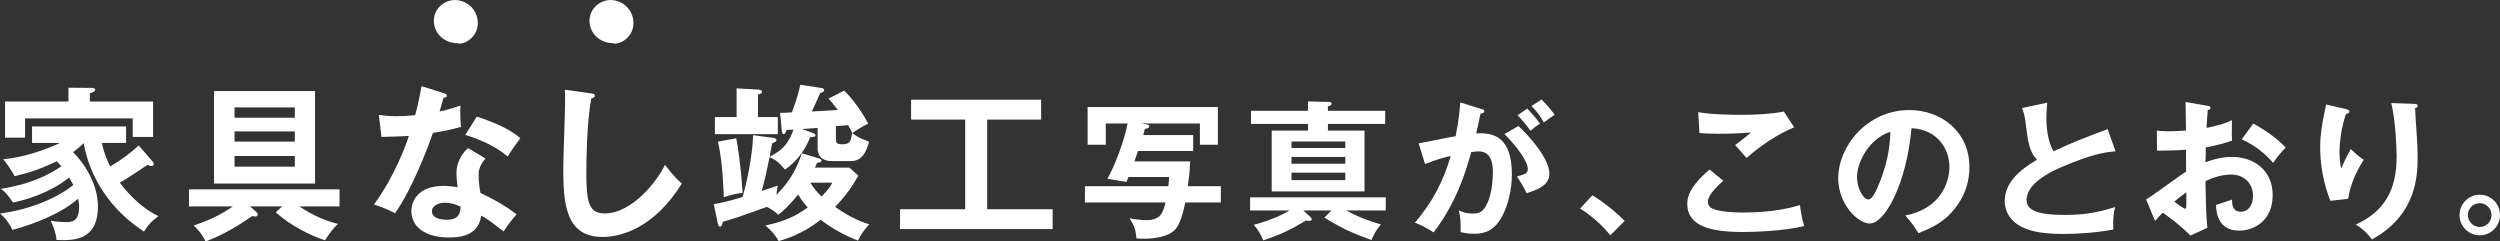
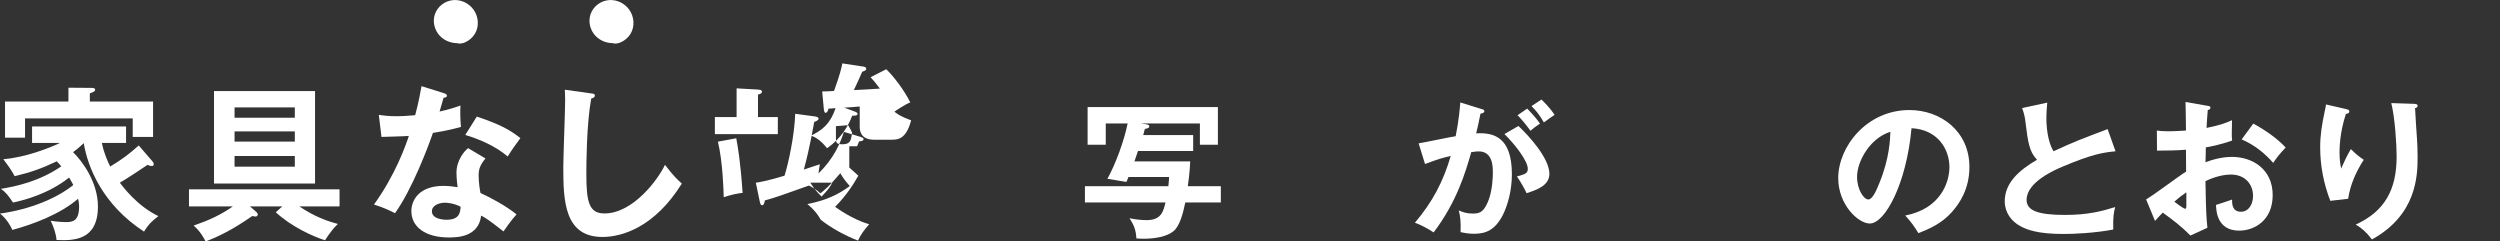
<svg xmlns="http://www.w3.org/2000/svg" version="1.1" id="レイヤー_1" viewBox="0 0 736.73 71.15">
  <rect x="0" y="0" width="736.73" height="71.15" fill="#333333" stroke="none" />
  <style type="text/css">
	.st0{fill:#FFFFFF;}
	.st1{fill:#FFFFFF;stroke:#FFFFFF;stroke-width:4.8;stroke-linejoin:round;stroke-miterlimit:10;}
</style>
  <g>
    <path class="st0" d="M44.96,47.59c0.25,0.25,0.34,0.54,0.34,0.89c0,0.29-0.25,0.44-0.59,0.44c-0.49,0-0.98-0.25-1.23-0.34   c-2.26,1.53-6.1,4.08-8.17,5.26c1.03,1.33,5.17,6.89,11.36,9.84c-2.07,1.62-2.85,2.36-4.23,4.57   c-12.4-8.07-16.63-19.23-17.76-26.07c-1.43,1.38-2.41,2.12-3.15,2.66c2.8,2.71,7.33,8.95,7.33,15.99c0,10.23-7.43,10.08-12.2,9.89   c-0.15-1.97-0.98-4.13-1.72-5.66c2.02,0.34,3.98,0.39,4.48,0.39c1.87,0,3.89-0.2,3.89-4.58c0-1.08-0.2-1.82-0.29-2.31   c-5.17,4.48-13.04,7.48-19.38,9.2C3.2,66.73,2.02,64.51,0,62.94c9.25-1.28,16.92-4.67,21.6-8.41c-0.64-1.23-0.98-1.82-1.23-2.21   C14.27,57.18,7.03,59,3.84,59.69c-1.38-2.02-2.12-3.05-3.59-4.03c4.77-0.79,11.41-2.26,17.81-6.64c-0.44-0.54-0.79-0.93-1.33-1.48   c-4.58,2.16-7.53,3.2-12.4,4.38c-1.13-2.07-1.97-3.15-3.35-5.02c6.3-0.44,13.68-3.3,16.68-4.77H9.45v-4.87h27.7v4.87h-7.13   c0.59,3,1.82,5.71,2.46,6.94c3.54-2.16,5.36-3.49,8.41-6.2L44.96,47.59z M45.11,29.93v10.43h-6V34.9H7.38v5.66h-5.9V29.93h18.69   v-4.08l6.69,0.05c0.49,0,1.18,0,1.18,0.59c0,0.39-0.49,0.64-1.57,1.03v2.41H45.11z" />
    <path class="st0" d="M83.19,60.82h-9.54l1.92,1.67c0.15,0.15,0.39,0.39,0.39,0.74c0,0.39-0.39,0.59-0.69,0.59   c-0.15,0-0.64-0.15-0.94-0.15c-5.71,3.94-9.49,5.85-13.73,7.48c-0.34-0.64-1.48-2.95-3.54-4.67c4.67-1.62,7.97-3.15,11.56-5.66   H55.69V55.8h44.37v5.02H88.21c4.48,3.05,8.36,4.38,11.36,5.17c-1.52,1.43-2.71,3.15-3.79,4.82c-3.84-1.23-10.04-4.13-14.51-8.26   L83.19,60.82z M92.84,26.83v27.25H63.07V26.83H92.84z M86.88,34.7v-3.05H69.12v3.05H86.88z M69.12,38.73v3h17.76v-3H69.12z    M69.12,45.97v3.15h17.76v-3.15H69.12z" />
    <path class="st0" d="M111.63,33.86c1.43,0.2,2.85,0.39,5.31,0.39c1.28,0,2.61-0.05,5.41-0.3c1.08-4.03,1.48-6.49,1.87-8.56   l6.59,2.07c0.64,0.2,0.89,0.39,0.89,0.74c0,0.54-0.69,0.59-0.98,0.59c-0.2,0.64-1.03,3.49-1.18,4.08c3.1-0.69,4.58-1.23,6.15-1.77   c-0.1,1.72-0.05,4.48,0.15,6.3c-1.23,0.34-3.84,1.08-8.26,1.77c-1.33,3.89-6.05,16.48-11.17,23.66c-1.33-0.69-3.35-1.67-6.2-2.56   c6.3-8.71,9.35-17.42,10.28-20.22c-1.72,0.15-5.56,0.2-8.07,0.3L111.63,33.86z M143.07,46.7c-1.57,1.87-2.02,3.15-2.02,4.97   c0,2.02,0.34,4.18,0.54,5.21c3,1.33,7.67,3.89,10.63,6.3c-1.62,1.77-3.49,4.48-3.84,5.02c-4.18-3.25-5.02-3.84-6.59-4.67   c-0.74,6.35-7.08,6.45-9.54,6.45c-6.89,0-11.02-3.1-11.02-7.77c0-3.15,2.21-7.43,9.45-7.43c1.72,0,3.3,0.25,4.18,0.39   c-0.3-2.31-0.34-3.54-0.34-4.28c0-3.74,2.46-6.54,3.44-7.23L143.07,46.7z M131.07,59.74c-1.57,0-3.79,0.74-3.79,2.51   c0,2.21,3.05,2.51,4.33,2.51c3.74,0,4.03-2.07,4.13-3.84C133.48,59.74,131.36,59.74,131.07,59.74z M140.51,34.36   c7.63,2.51,10.43,4.43,12.84,6.35c-0.98,1.33-2.51,3.39-3.74,5.41c-3.59-3.1-8.51-5.17-12.5-6.35L140.51,34.36z" />
    <path class="st0" d="M174.17,27.52c0.79,0.1,1.13,0.15,1.13,0.69c0,0.49-0.69,0.74-1.08,0.84c-1.38,7.63-1.43,19.43-1.43,22.09   c0,8.46,0.79,11.76,5.36,11.76c8.36,0,15.79-9.99,17.81-14.32c2.56,3.35,3.94,4.62,4.97,5.51c-8.02,12.89-17.61,15.74-23.42,15.74   C166.35,69.82,166,59.2,166,49.36c0-3.1,0.54-16.77,0.54-19.58c0-2.02-0.05-2.36-0.1-3.34L174.17,27.52z" />
-     <path class="st0" d="M250.28,49.36l2.66,2.41c-1.48,2.61-3.35,5.61-6.84,9.2c5.02,3.54,8.71,4.72,10.04,5.12   c-1.62,1.87-2.41,2.9-3.3,4.82c-3.84-1.53-7.72-3.59-10.97-6.15c-5.46,4.23-9.99,5.56-12.4,6.3c-1.28-2.36-3.15-3.98-3.94-4.62   c5.66-1.13,9.15-2.85,12.5-5.31c-1.28-1.43-1.97-2.36-2.8-3.79c-3.35,3.99-4.82,5.12-5.9,5.95c-0.94-1.08-3-2.17-3.35-2.31   c-7.67,2.75-9.89,3.54-12.99,4.38c-0.05,0.44-0.25,1.43-0.79,1.43c-0.44,0-0.59-0.54-0.69-1.03l-1.18-5.61   c1.23-0.2,3.15-0.49,8.46-2.07c1.18-3.74,2.95-11.95,3.15-18.25l5.85,0.79c0.3,0.05,1.03,0.15,1.03,0.64   c0,0.44-0.54,0.69-1.28,0.98c-0.1,0.64-0.64,3.39-0.74,3.94c2.41-1.28,5.31-2.8,7.03-8.02c-0.74,0.1-1.33,0.1-2.07,0.15   c-0.15,0.54-0.34,1.23-0.89,1.23c-0.39,0-0.44-0.74-0.49-1.03l-0.49-5.26c0.79,0,2.56-0.05,3.49-0.15   c1.77-4.82,2.16-6.74,2.46-8.12l6.1,0.93c0.39,0.05,0.93,0.15,0.93,0.69c0,0.44-0.59,0.64-1.18,0.84   c-0.39,0.94-2.07,4.62-2.46,5.41c2.31-0.1,5.51-0.3,7.67-0.44c-1.48-1.97-1.97-2.51-2.75-3.35l4.62-2.36   c2.21,2.12,5.36,6.25,7.08,9.79c-1.43,0.49-4.48,2.56-4.67,2.71c0.64,0.54,1.67,1.38,4.92,2.56c-1.48,5.71-4.08,5.71-5.8,5.71   h-5.12c-4.23,0-4.23-3.05-4.23-3.94v-5.85c-0.79,0.1-3.79,0.3-4.57,0.34l3.2,1.18c0.25,0.1,0.74,0.29,0.74,0.69   c0,0.49-0.94,0.54-1.57,0.49c-1.03,2.71-3.15,6.69-7.43,9.59c-2.07-2.61-3.59-3.25-4.53-3.64c-0.84,3.99-1.28,6.2-2.31,9.94   c2.75-0.89,3.1-1.03,4.72-1.57c-0.25,1.28-0.29,1.87-0.39,2.71c4.48-4.38,6.4-8.86,7.48-12.25l4.77,1.43   c0.44,0.15,1.03,0.34,1.03,0.69c0,0.54-0.69,0.64-1.33,0.69c-0.15,0.44-0.39,0.98-0.59,1.43H250.28z M229.22,34.5v5.02h-18.55V34.5   h6.4v-8.46l6.1,0.34c0.69,0.05,1.38,0.1,1.38,0.64c0,0.54-0.69,0.74-1.18,0.84v6.64H229.22z M216.97,40.75   c0.49,2.71,1.23,6.79,1.87,16.09c-1.43,0.15-3.44,0.54-5.56,1.28c-0.05-1.92-0.3-10.58-1.72-16.38L216.97,40.75z M238.81,53.84   c0.84,1.43,2.02,2.85,3.3,4.08c1.97-2.02,2.56-2.9,3.15-4.08H238.81z M246.34,40.7c0,1.23,0,1.82,1.87,1.82   c2.41,0,2.56-1.08,2.9-3.44c-0.2-0.44-0.44-0.98-1.18-2.21c-0.79,0.1-2.56,0.25-3.59,0.3V40.7z" />
-     <path class="st0" d="M290.92,61.66h19.28v5.85h-44.96v-5.85h19.19V35.24h-15.94v-5.85h38.32v5.85h-15.89V61.66z" />
+     <path class="st0" d="M250.28,49.36l2.66,2.41c-1.48,2.61-3.35,5.61-6.84,9.2c5.02,3.54,8.71,4.72,10.04,5.12   c-1.62,1.87-2.41,2.9-3.3,4.82c-3.84-1.53-7.72-3.59-10.97-6.15c-1.28-2.36-3.15-3.98-3.94-4.62   c5.66-1.13,9.15-2.85,12.5-5.31c-1.28-1.43-1.97-2.36-2.8-3.79c-3.35,3.99-4.82,5.12-5.9,5.95c-0.94-1.08-3-2.17-3.35-2.31   c-7.67,2.75-9.89,3.54-12.99,4.38c-0.05,0.44-0.25,1.43-0.79,1.43c-0.44,0-0.59-0.54-0.69-1.03l-1.18-5.61   c1.23-0.2,3.15-0.49,8.46-2.07c1.18-3.74,2.95-11.95,3.15-18.25l5.85,0.79c0.3,0.05,1.03,0.15,1.03,0.64   c0,0.44-0.54,0.69-1.28,0.98c-0.1,0.64-0.64,3.39-0.74,3.94c2.41-1.28,5.31-2.8,7.03-8.02c-0.74,0.1-1.33,0.1-2.07,0.15   c-0.15,0.54-0.34,1.23-0.89,1.23c-0.39,0-0.44-0.74-0.49-1.03l-0.49-5.26c0.79,0,2.56-0.05,3.49-0.15   c1.77-4.82,2.16-6.74,2.46-8.12l6.1,0.93c0.39,0.05,0.93,0.15,0.93,0.69c0,0.44-0.59,0.64-1.18,0.84   c-0.39,0.94-2.07,4.62-2.46,5.41c2.31-0.1,5.51-0.3,7.67-0.44c-1.48-1.97-1.97-2.51-2.75-3.35l4.62-2.36   c2.21,2.12,5.36,6.25,7.08,9.79c-1.43,0.49-4.48,2.56-4.67,2.71c0.64,0.54,1.67,1.38,4.92,2.56c-1.48,5.71-4.08,5.71-5.8,5.71   h-5.12c-4.23,0-4.23-3.05-4.23-3.94v-5.85c-0.79,0.1-3.79,0.3-4.57,0.34l3.2,1.18c0.25,0.1,0.74,0.29,0.74,0.69   c0,0.49-0.94,0.54-1.57,0.49c-1.03,2.71-3.15,6.69-7.43,9.59c-2.07-2.61-3.59-3.25-4.53-3.64c-0.84,3.99-1.28,6.2-2.31,9.94   c2.75-0.89,3.1-1.03,4.72-1.57c-0.25,1.28-0.29,1.87-0.39,2.71c4.48-4.38,6.4-8.86,7.48-12.25l4.77,1.43   c0.44,0.15,1.03,0.34,1.03,0.69c0,0.54-0.69,0.64-1.33,0.69c-0.15,0.44-0.39,0.98-0.59,1.43H250.28z M229.22,34.5v5.02h-18.55V34.5   h6.4v-8.46l6.1,0.34c0.69,0.05,1.38,0.1,1.38,0.64c0,0.54-0.69,0.74-1.18,0.84v6.64H229.22z M216.97,40.75   c0.49,2.71,1.23,6.79,1.87,16.09c-1.43,0.15-3.44,0.54-5.56,1.28c-0.05-1.92-0.3-10.58-1.72-16.38L216.97,40.75z M238.81,53.84   c0.84,1.43,2.02,2.85,3.3,4.08c1.97-2.02,2.56-2.9,3.15-4.08H238.81z M246.34,40.7c0,1.23,0,1.82,1.87,1.82   c2.41,0,2.56-1.08,2.9-3.44c-0.2-0.44-0.44-0.98-1.18-2.21c-0.79,0.1-2.56,0.25-3.59,0.3V40.7z" />
    <path class="st0" d="M337.07,36.51c1.05,0.13,1.62,0.26,1.62,0.7c0,0.57-0.83,0.7-1.31,0.79c-0.09,0.39-0.18,0.66-0.48,1.8h14.72   v4.69h-16.26c-0.13,0.35-1.01,2.94-1.05,3.07h16.43c-0.09,2.98-0.57,6.4-0.7,7.32h9.73v4.78h-10.47c-0.66,3.2-1.62,6.88-3.42,8.41   c-1.93,1.67-5.57,2.28-8.85,2.28c-0.88,0-1.49-0.04-2.15-0.09c-0.13-2.58-0.74-3.94-2.02-5.96c1.45,0.35,3.59,0.57,5.04,0.57   c4.29,0,4.91-2.5,5.57-5.21h-23.75v-4.78h24.58c0.18-1.45,0.18-1.93,0.22-2.72h-11.96l-0.61,1.45l-5.61-0.92   c2.37-4.21,4.95-11.22,5.96-16.3h-6.44v6.27h-5.35V31.56h38.39v11.09h-5.3v-6.27h-17.53L337.07,36.51z" />
-     <path class="st0" d="M392.38,62.02h-8.33l2.02,1.84c0.26,0.22,0.48,0.44,0.48,0.75c0,0.26-0.31,0.48-0.66,0.48   s-0.66-0.04-1.01-0.13c-4.34,2.63-7.23,4.08-12.62,5.87c-0.48-1.36-1.71-3.42-2.8-4.6c5.83-1.45,9.77-3.72,10.56-4.21H368.4v-3.86   h39.97v3.86h-11.61c3.42,1.93,6.62,3.02,10.21,4.16c-1.58,1.62-2.59,4.03-2.8,4.56c-6-2.19-8.76-3.46-13.89-6.62L392.38,62.02z    M408.2,32.66v3.86h-16.87v1.97h10.78v17.92h-27.35V38.49h10.69v-1.97h-16.78v-3.86h16.78V29.9l5.96,0.13   c0.66,0,1.01,0.18,1.01,0.48c0,0.48-0.39,0.61-1.1,0.88v1.27H408.2z M380.59,43.61h15.86v-1.93h-15.86V43.61z M396.45,46.24h-15.86   v2.02h15.86V46.24z M396.45,50.89h-15.86v2.19h15.86V50.89z" />
    <path class="st0" d="M436.6,32.13c0.48,0.13,0.83,0.26,0.83,0.61c0,0.31-0.22,0.66-1.14,0.74c-0.39,1.88-0.83,4.08-1.27,5.83   c5.04-0.31,10.52,0.96,10.52,12.05c0,4.78-1.23,9.16-2.72,12.1c-2.24,4.29-4.91,5.43-8.41,5.43c-1.88,0-3.11-0.31-3.99-0.48   c0.09-2.98-0.04-4.47-0.53-6.4c1.14,0.48,2.23,0.92,3.99,0.92c1.88,0,3.2-0.13,4.6-3.46c1.4-3.33,1.45-7.62,1.45-8.55   c0-1.84,0-6.31-4.21-6.31c-0.53,0-0.66,0.04-2.15,0.22c-1.71,5.96-4.21,14.55-11.09,23.66c-1.62-1.09-3.86-2.28-5.52-2.85   c5.13-6.05,8.33-12.05,10.56-19.68c-2.1,0.48-3.38,0.79-7.58,2.37l-1.88-6.09c1.75-0.26,9.33-1.88,10.91-2.1   c0.96-4.78,1.23-8.24,1.36-9.95L436.6,32.13z M447.47,37.13c3.07,2.89,9.12,9.47,9.12,14.11c0,3.46-3.77,4.73-6.71,5.7   c-0.75-1.67-2.1-3.86-2.85-4.95c2.41-0.66,3.2-0.88,3.2-2.24c0-2.28-3.64-7.06-6.88-10.25L447.47,37.13z M450.05,32   c2.28,2.32,3.29,3.73,3.77,4.43c-1.27,0.83-1.93,1.36-2.8,2.1c-1.58-2.15-2.63-3.37-3.81-4.56L450.05,32z M454.26,29.33   c0.57,0.57,2.41,2.32,3.86,4.51c-1.23,0.83-1.45,1.01-3.16,2.24c-1.27-2.24-2.28-3.46-3.64-4.82L454.26,29.33z" />
-     <path class="st0" d="M469.25,57.55c4.56,2.76,8.02,6.05,9.55,7.54l-4.25,4.25c-2.59-3.2-5.43-5.65-8.9-7.89L469.25,57.55z" />
-     <path class="st0" d="M507.86,53.26c-0.66,0.57-4.56,3.94-4.56,6.13c0,1.27,0.79,1.8,1.1,1.97c2.15,1.1,6.84,1.27,9.33,1.27   c9.2,0,14.42-1.53,16.7-2.19c0.17,1.4,0.53,3.86,1.23,6.18c-6,1.49-14.99,1.75-18.01,1.75c-9.86,0-16.43-1.84-16.43-8.33   c0-1.97,0.66-5.04,6.57-10.08L507.86,53.26z M528.72,37.52c-4.51,1.84-10.04,5.43-14.02,9.03c-0.53-0.61-2.89-3.29-3.37-3.81   c0.35-0.22,3.72-2.8,4.65-3.68c-2.32,0.18-5.57,0.35-9.47,0.35c-3.24,0-4.6-0.13-5.7-0.22l-0.35-6.14   c3.94,0.79,11.61,0.79,12.49,0.79c4.29,0,8.55-0.17,12.75-0.96L528.72,37.52z" />
    <path class="st0" d="M561.46,63.51c10.34-1.97,13.02-9.69,13.02-14.29c0-5.08-3.29-11.04-11.17-11.44   c-1.49,16.35-7.8,28.09-12.31,28.09c-3.37,0-9.29-5.52-9.29-13.37c0-9.33,8.46-20.07,20.95-20.07c9.33,0,17.71,6.31,17.71,16.78   c0,6.53-2.94,10.78-5.17,13.28c-2.98,3.37-6.62,4.95-9.86,6.22C564,66.53,563.17,65.39,561.46,63.51z M547.26,52.12   c0,3.72,1.97,6.66,3.33,6.66c1.27,0,2.5-2.98,3.2-4.73c3.11-7.49,3.2-13.19,3.29-15.21C551.12,40.68,547.26,47.47,547.26,52.12z" />
    <path class="st0" d="M623.43,44.58c-3.46,0.35-6.66,0.74-15.69,4.56c-2.15,0.92-10.52,4.47-10.52,9.77c0,3.2,3.46,4.43,11.39,4.43   c6.71,0,10.96-1.14,14.72-2.32c-0.44,1.62-0.66,2.89-0.57,6.62c-5.43,1.05-11.7,1.31-14.59,1.31c-7.71,0-10.74-1.23-12.75-2.28   c-2.72-1.45-4.64-4.08-4.64-7.36c0-5.26,3.99-9.03,9.51-12.23c-2.32-2.41-2.67-5.3-3.38-10.96c-0.13-1.18-0.31-2.37-1.01-4.29   l7.41-1.58c-0.18,2.1-0.26,3.11-0.26,4.47c0,4.56,0.96,8.02,2.1,9.86c6.05-2.8,8.15-3.59,15.95-6.53L623.43,44.58z" />
    <path class="st0" d="M650.48,31.17c0.57,0.09,0.92,0.13,0.92,0.61c0,0.44-0.48,0.57-0.79,0.66c-0.26,3.02-0.31,4.38-0.35,5.26   c4.25-0.88,5.87-1.53,7.49-2.28c-0.09,4.29-0.09,4.78,0.04,6c-3.68,1.31-6.92,1.88-7.76,2.02c0,0.7-0.04,3.72-0.09,4.38   c3.86-1.49,6.75-1.58,7.84-1.58c5.96,0,11.96,3.59,11.96,11.26c0,7.54-5.48,10.47-9.86,10.47c-6.62,0-6.79-6-6.84-7.58   c0.83-0.26,3.68-1.18,4.73-1.58c0,1.18-0.04,3.59,2.63,3.59c2.19,0,3.55-2.1,3.55-4.69c0-3.29-2.24-6.27-6.53-6.27   c-3.33,0-6.53,1.49-7.49,1.93c0.17,9.12,0.22,10.12,0.57,13.76l-5,2.28c-2.85-2.85-5-4.47-8.15-6.75c-0.92,0.92-1.4,1.45-2.28,2.45   l-2.63-6.35c2.02-1.1,9.99-7.14,11.79-8.19c-0.04-2.15-0.04-4.29-0.04-6.44c-2.76,0.22-6.18,0.26-8.54,0.26l-0.04-5.92   c0.92,0.13,1.62,0.22,3.37,0.22c1.93,0,4.56-0.18,5.21-0.22c0-2.02-0.09-6.22-0.13-8.41L650.48,31.17z M640.75,59.43   c0.39,0.31,2.76,2.1,3.2,2.1c0.31,0,0.35-0.53,0.35-0.96v-3.9C643.03,57.55,642.02,58.3,640.75,59.43z M664.02,36.43   c3.2,1.67,7.23,4.47,9.55,7.06c-1.75,1.84-2.41,2.63-3.68,4.51c-2.28-2.63-5.39-5.26-9.29-6.92L664.02,36.43z" />
    <path class="st0" d="M691.15,32.09c0.7,0.18,1.18,0.26,1.18,0.75c0,0.53-0.57,0.66-1.01,0.75c-1.88,5.61-1.88,10.39-1.88,11.35   c0,2.37,0.26,3.55,0.48,4.73c0.83-1.93,1.62-3.59,2.85-5.74c1.45,1.4,2.1,2.02,3.81,3.16c-2.28,3.51-3.99,7.36-4.6,11.48   l-5.26,0.61c-1.93-5-2.98-10.3-2.98-15.69c0-3.64,0.44-6.49,1.4-11c0.22-0.96,0.26-1.18,0.31-1.71L691.15,32.09z M711.4,30.6   c0.66,0.04,1.05,0.09,1.05,0.61c0,0.48-0.44,0.57-0.75,0.66c0.04,1.45,0.48,7.76,0.57,9.07c0.09,1.23,0.18,3.2,0.18,5.39   c0,5.52-0.31,17-13.45,24.23c-1.8-2.32-3.02-3.33-4.78-4.38c8.5-3.9,12.05-10.21,12.05-20.07c0-3.33-0.48-11.39-1.58-15.73   L711.4,30.6z" />
-     <path class="st0" d="M736.73,63.38c0,3.33-2.72,5.96-5.96,5.96c-3.29,0-5.96-2.63-5.96-5.96s2.67-6,5.96-6   C734.06,57.37,736.73,60.05,736.73,63.38z M727.26,63.38c0,1.93,1.58,3.51,3.51,3.51c1.93,0,3.46-1.58,3.46-3.51   c0-1.88-1.53-3.51-3.46-3.51C728.8,59.87,727.26,61.49,727.26,63.38z" />
  </g>
  <path class="st1" d="M135.23,10.3c-1.41,0.13-2.9-0.36-3.87-1.39c-0.98-1.03-1.38-2.6-0.93-3.94c0.48-1.41,1.86-2.43,3.34-2.55  c1.48-0.12,2.98,0.62,3.84,1.83c0.92,1.29,1.1,3.13,0.27,4.49C137.07,10.09,135.22,10.79,135.23,10.3z" />
  <path class="st1" d="M181.1,10.3c-1.41,0.13-2.9-0.36-3.87-1.39c-0.98-1.03-1.38-2.6-0.93-3.94c0.48-1.41,1.86-2.43,3.34-2.55  c1.48-0.12,2.98,0.62,3.84,1.83c0.92,1.29,1.1,3.13,0.27,4.49C182.93,10.09,181.08,10.79,181.1,10.3z" />
</svg>